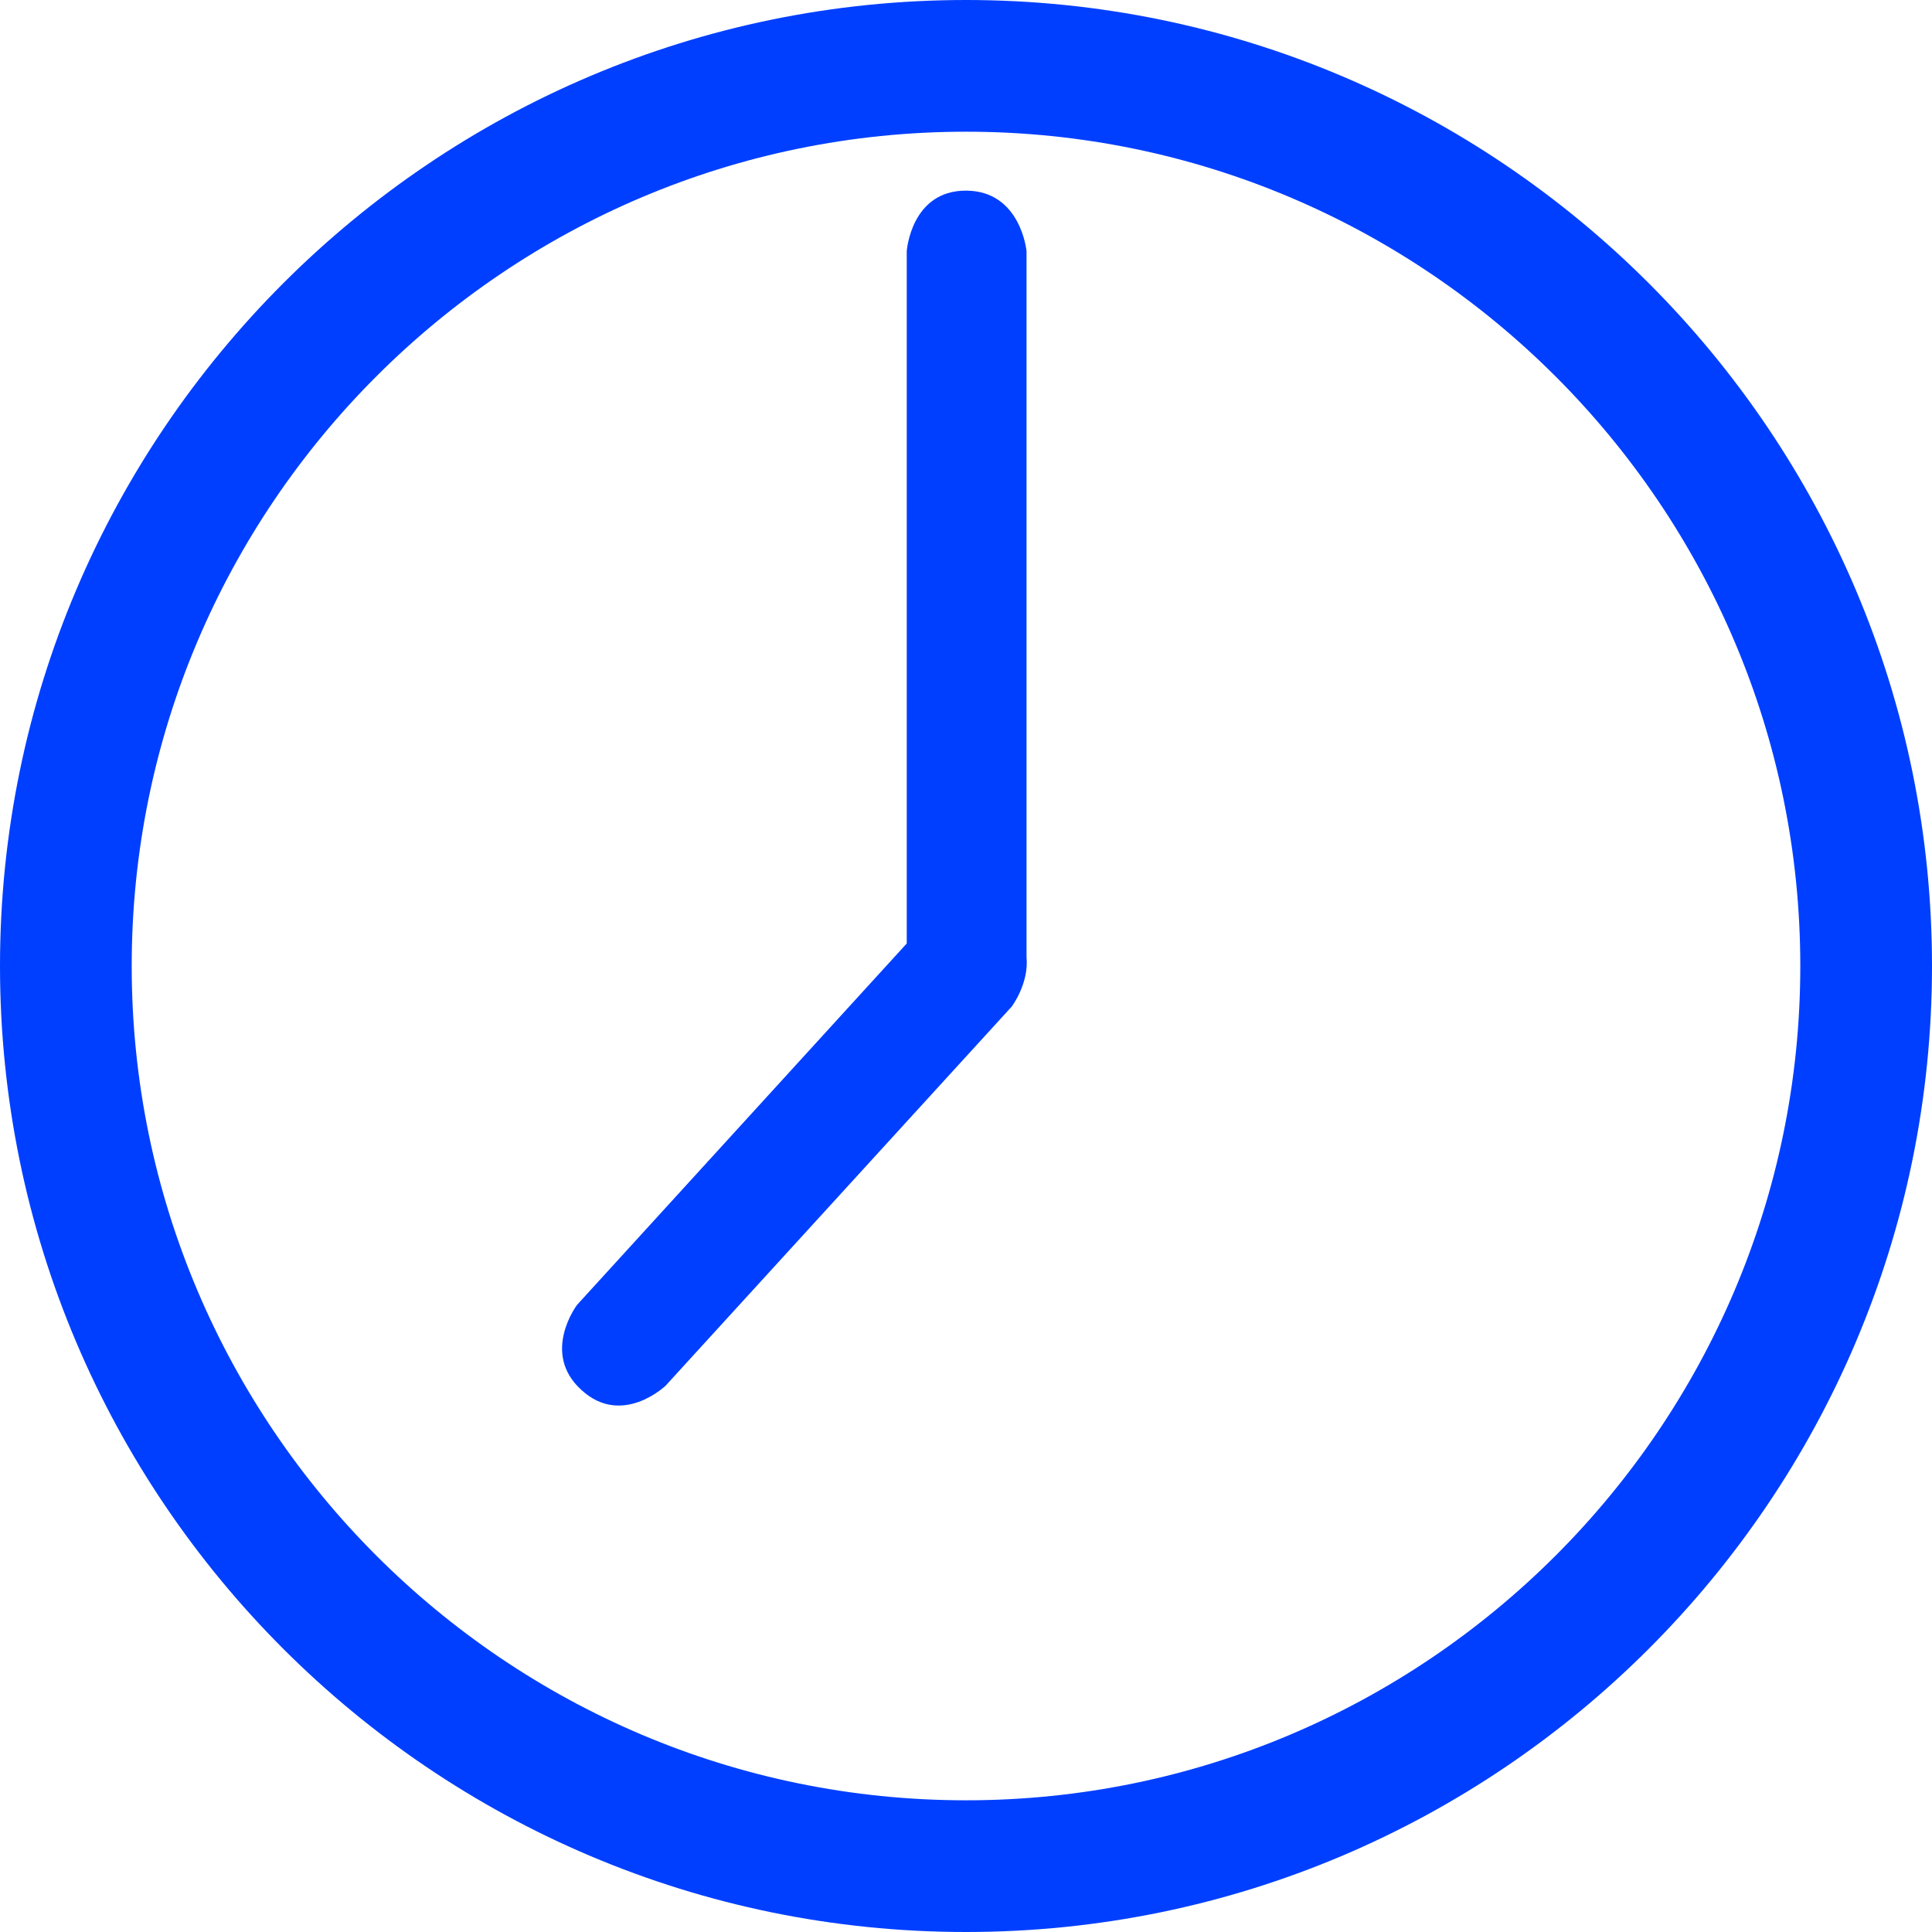
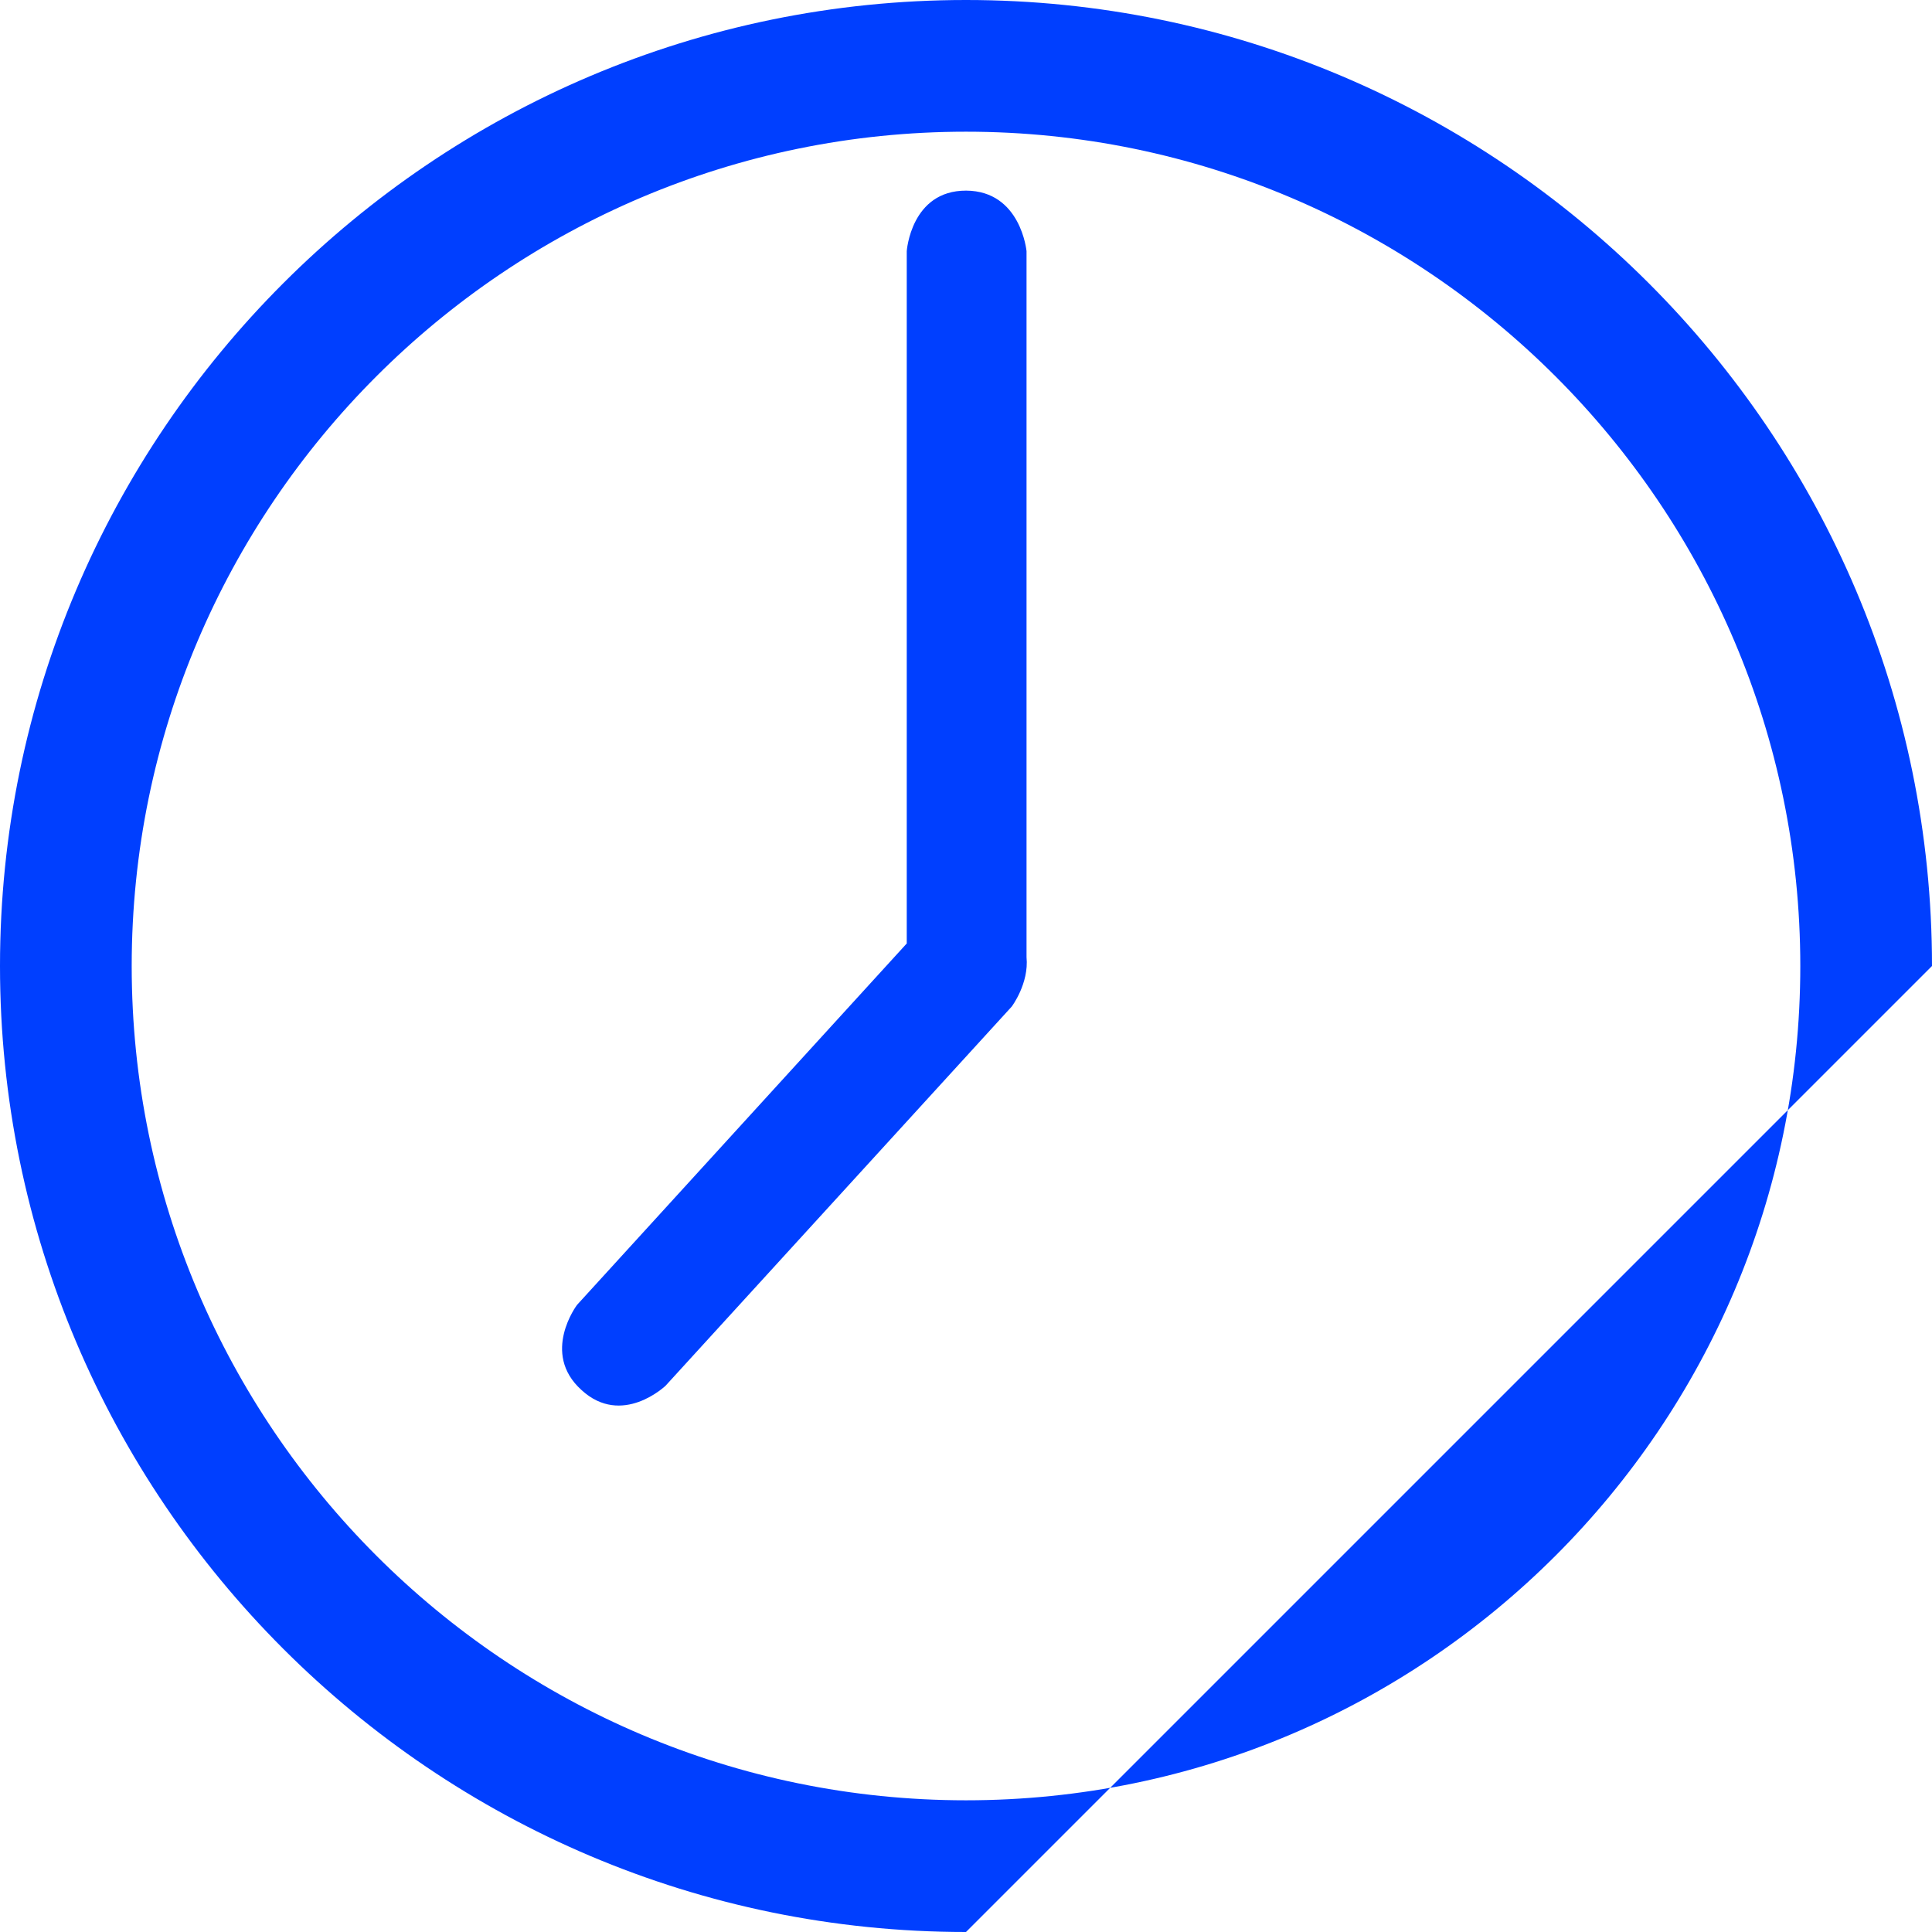
<svg xmlns="http://www.w3.org/2000/svg" version="1.1" id="Layer_1" x="0px" y="0px" width="12px" height="12px" viewBox="0 0 12 12" enable-background="new 0 0 12 12" xml:space="preserve">
-   <path fill="#003FFF" d="M6,12c-3.309,0-6-2.691-6-6c0-3.308,2.691-6,6-6c3.309,0,6,2.691,6,6C12,9.309,9.309,12,6,12z M6,0.818  C3.143,0.818,0.818,3.143,0.818,6c0,2.857,2.325,5.182,5.182,5.182c2.855,0,5.182-2.324,5.182-5.182  C11.182,3.143,8.855,0.818,6,0.818z M6.284,6.252l-2.15,2.355c0,0-0.271,0.259-0.523,0.026C3.358,8.404,3.584,8.105,3.584,8.105  l2.048-2.245V1.56c0,0,0.026-0.377,0.369-0.376C6.341,1.186,6.376,1.56,6.376,1.56v4.385C6.392,6.109,6.284,6.252,6.284,6.252z" />
+   <path fill="#003FFF" d="M6,12c-3.309,0-6-2.691-6-6c0-3.308,2.691-6,6-6c3.309,0,6,2.691,6,6z M6,0.818  C3.143,0.818,0.818,3.143,0.818,6c0,2.857,2.325,5.182,5.182,5.182c2.855,0,5.182-2.324,5.182-5.182  C11.182,3.143,8.855,0.818,6,0.818z M6.284,6.252l-2.15,2.355c0,0-0.271,0.259-0.523,0.026C3.358,8.404,3.584,8.105,3.584,8.105  l2.048-2.245V1.56c0,0,0.026-0.377,0.369-0.376C6.341,1.186,6.376,1.56,6.376,1.56v4.385C6.392,6.109,6.284,6.252,6.284,6.252z" />
</svg>